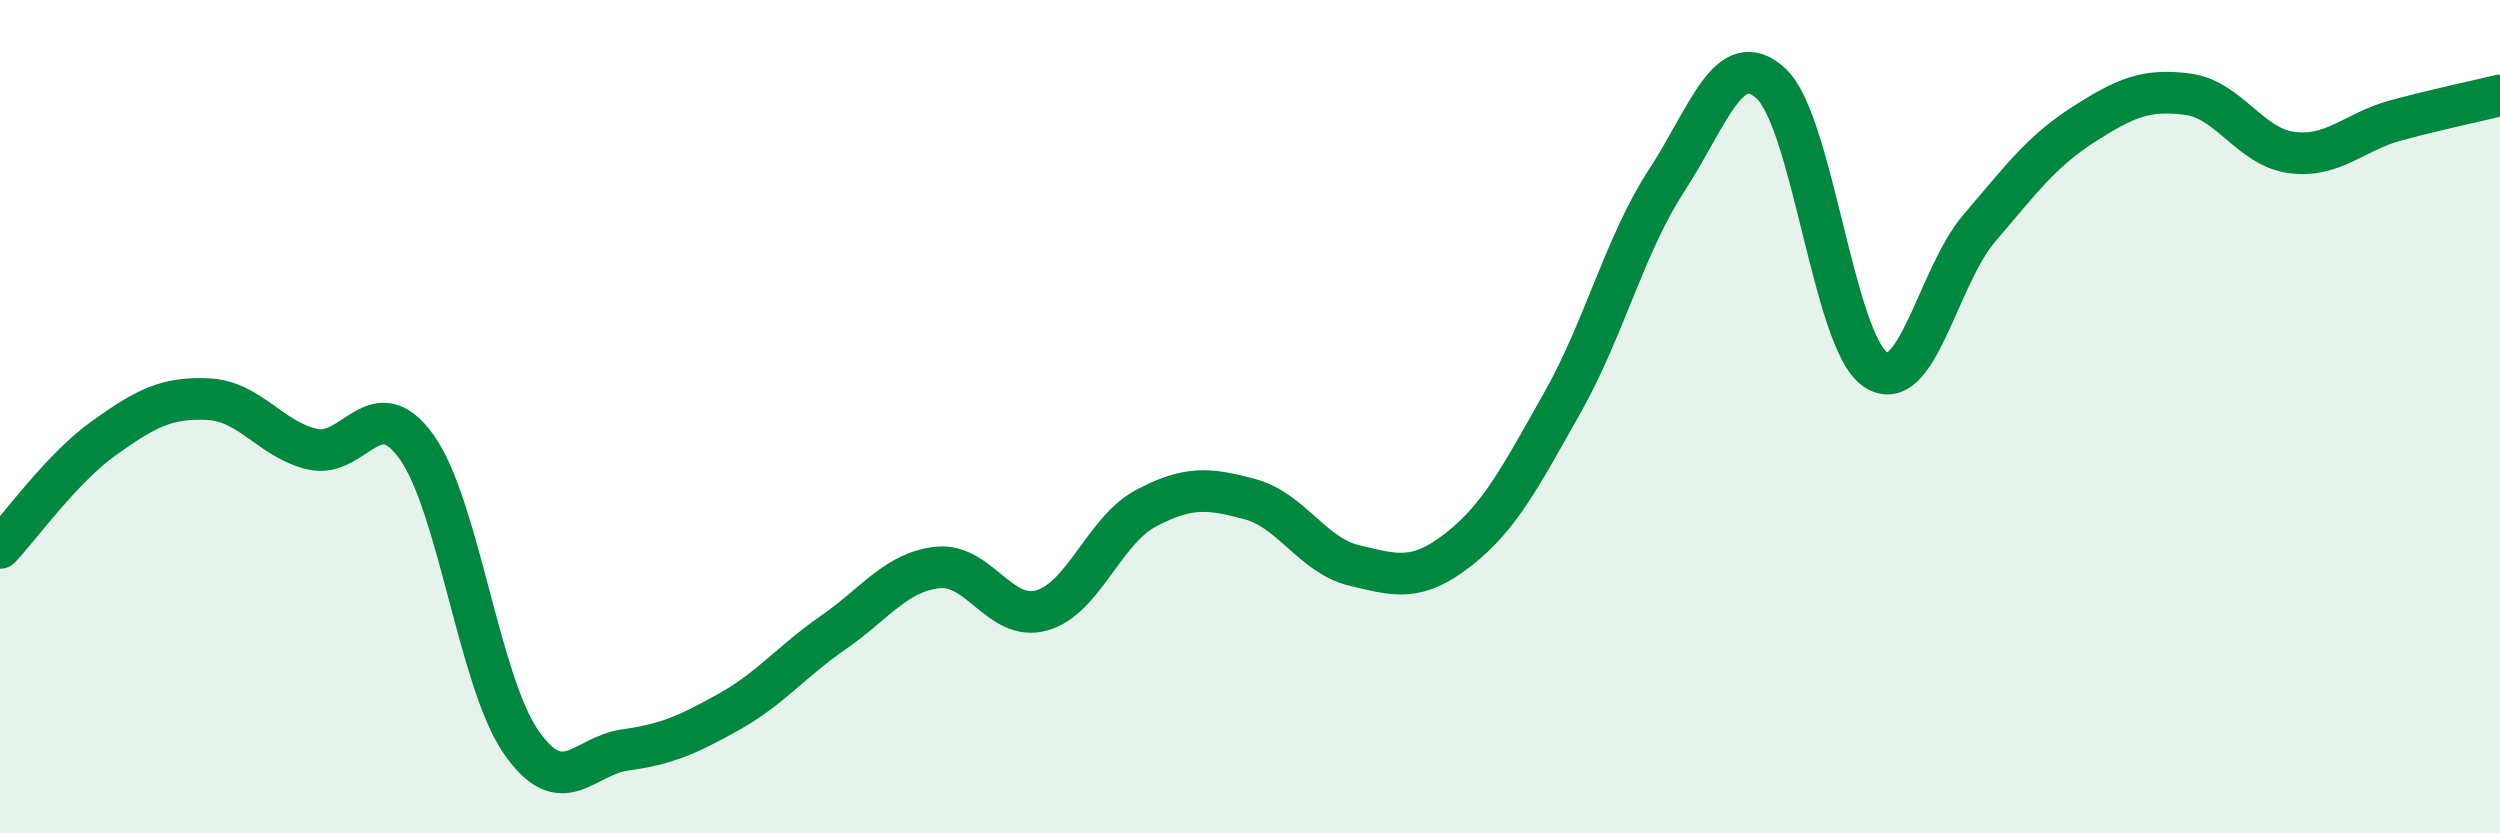
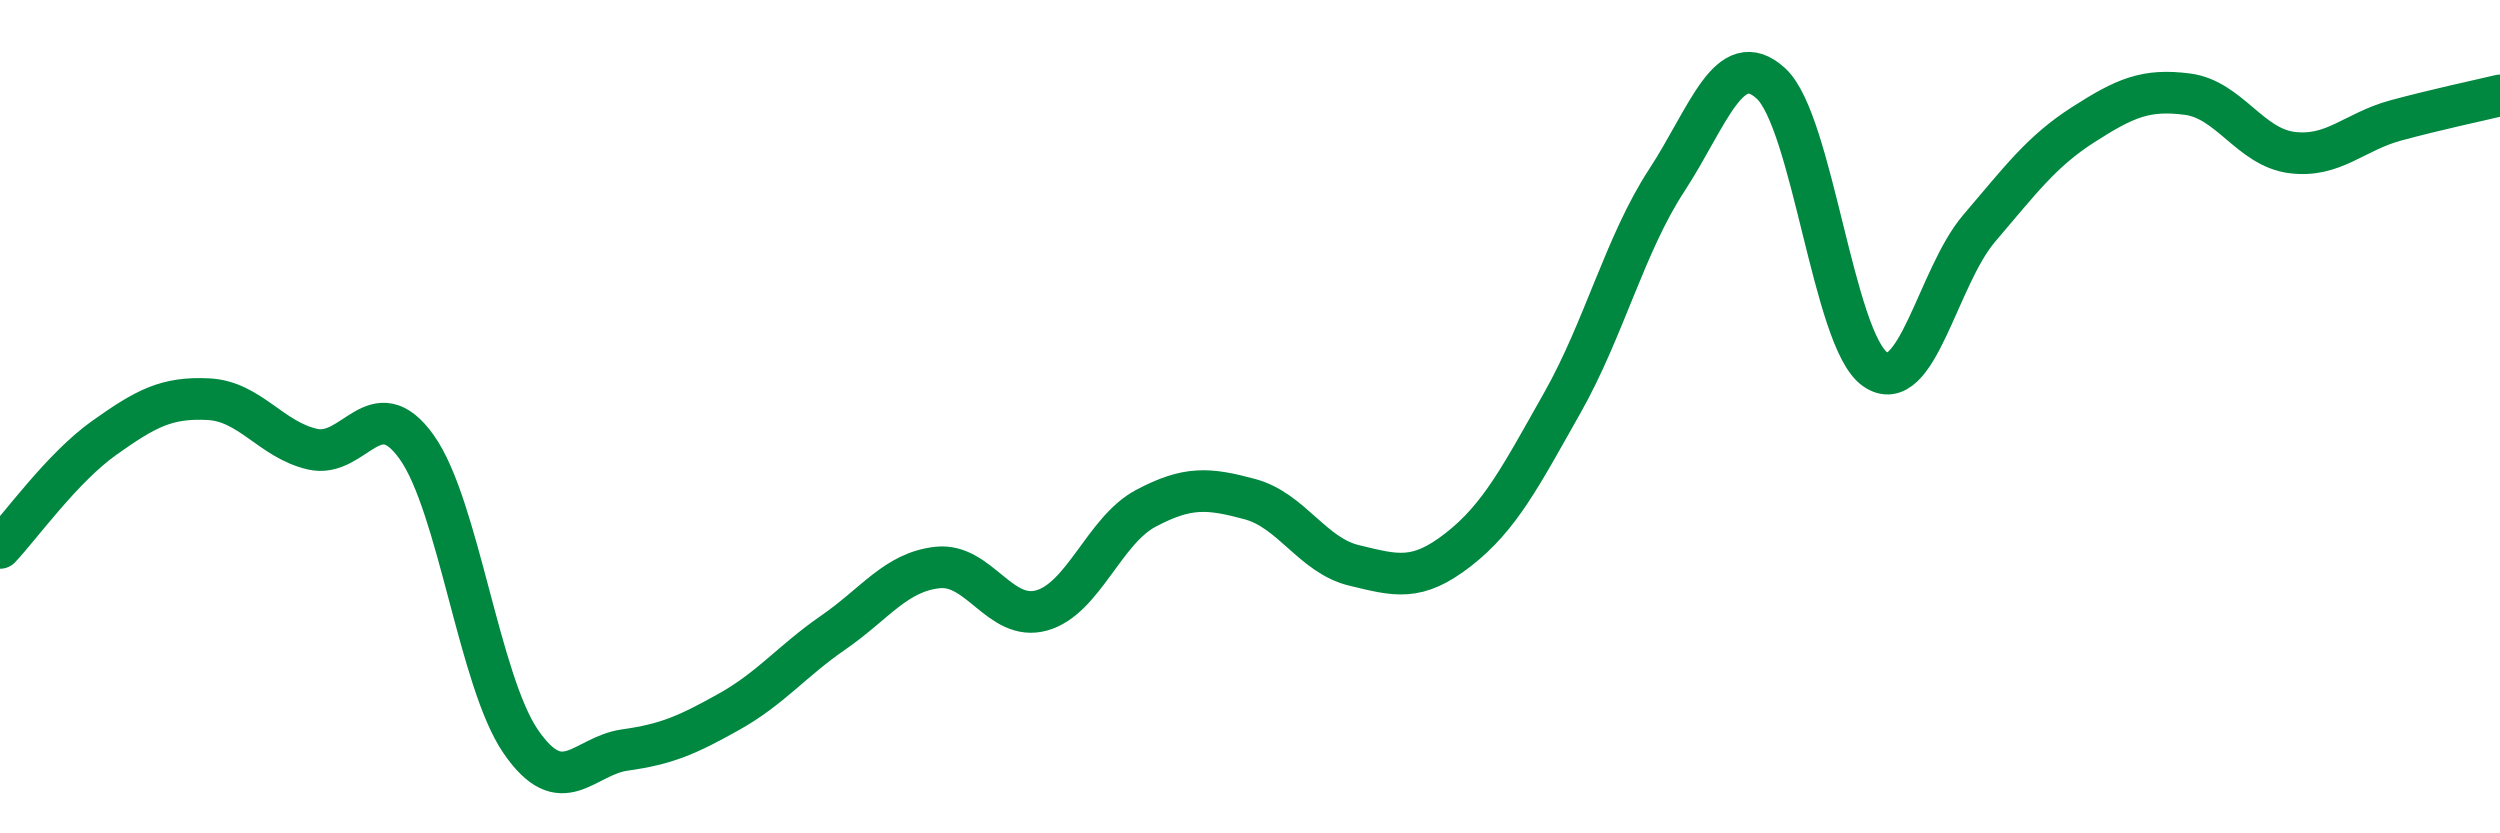
<svg xmlns="http://www.w3.org/2000/svg" width="60" height="20" viewBox="0 0 60 20">
-   <path d="M 0,13.15 C 0.5,12.62 1.5,11.22 2.5,10.51 C 3.5,9.8 4,9.53 5,9.58 C 6,9.63 6.5,10.55 7.5,10.78 C 8.5,11.01 9,9.33 10,10.73 C 11,12.13 11.5,16.35 12.5,17.8 C 13.5,19.25 14,18.14 15,18 C 16,17.86 16.5,17.64 17.5,17.08 C 18.5,16.52 19,15.87 20,15.18 C 21,14.49 21.5,13.73 22.5,13.62 C 23.5,13.51 24,14.93 25,14.65 C 26,14.37 26.5,12.73 27.5,12.2 C 28.5,11.67 29,11.71 30,11.98 C 31,12.25 31.5,13.33 32.5,13.57 C 33.5,13.81 34,13.97 35,13.19 C 36,12.41 36.5,11.43 37.5,9.66 C 38.5,7.89 39,5.86 40,4.33 C 41,2.8 41.5,1.09 42.5,2 C 43.5,2.91 44,8.16 45,8.86 C 46,9.56 46.5,6.65 47.5,5.48 C 48.5,4.31 49,3.63 50,2.99 C 51,2.35 51.5,2.13 52.5,2.26 C 53.5,2.39 54,3.53 55,3.66 C 56,3.79 56.5,3.16 57.5,2.89 C 58.5,2.62 59.5,2.41 60,2.29L60 20L0 20Z" fill="#008740" opacity="0.1" stroke-linecap="round" stroke-linejoin="round" />
  <path d="M 0,13.15 C 0.5,12.62 1.5,11.22 2.5,10.51 C 3.5,9.8 4,9.53 5,9.58 C 6,9.63 6.5,10.55 7.5,10.78 C 8.5,11.01 9,9.33 10,10.73 C 11,12.13 11.5,16.35 12.5,17.8 C 13.5,19.25 14,18.14 15,18 C 16,17.86 16.5,17.64 17.5,17.08 C 18.5,16.52 19,15.87 20,15.18 C 21,14.49 21.5,13.73 22.5,13.62 C 23.5,13.51 24,14.93 25,14.65 C 26,14.37 26.5,12.73 27.5,12.2 C 28.5,11.67 29,11.71 30,11.98 C 31,12.25 31.5,13.33 32.5,13.57 C 33.5,13.81 34,13.97 35,13.19 C 36,12.41 36.5,11.43 37.5,9.66 C 38.5,7.89 39,5.86 40,4.33 C 41,2.8 41.5,1.09 42.5,2 C 43.5,2.91 44,8.16 45,8.86 C 46,9.56 46.5,6.65 47.5,5.48 C 48.5,4.31 49,3.63 50,2.99 C 51,2.35 51.5,2.13 52.5,2.26 C 53.5,2.39 54,3.53 55,3.66 C 56,3.79 56.5,3.16 57.5,2.89 C 58.5,2.62 59.5,2.41 60,2.29" stroke="#008740" stroke-width="1" fill="none" stroke-linecap="round" stroke-linejoin="round" />
</svg>